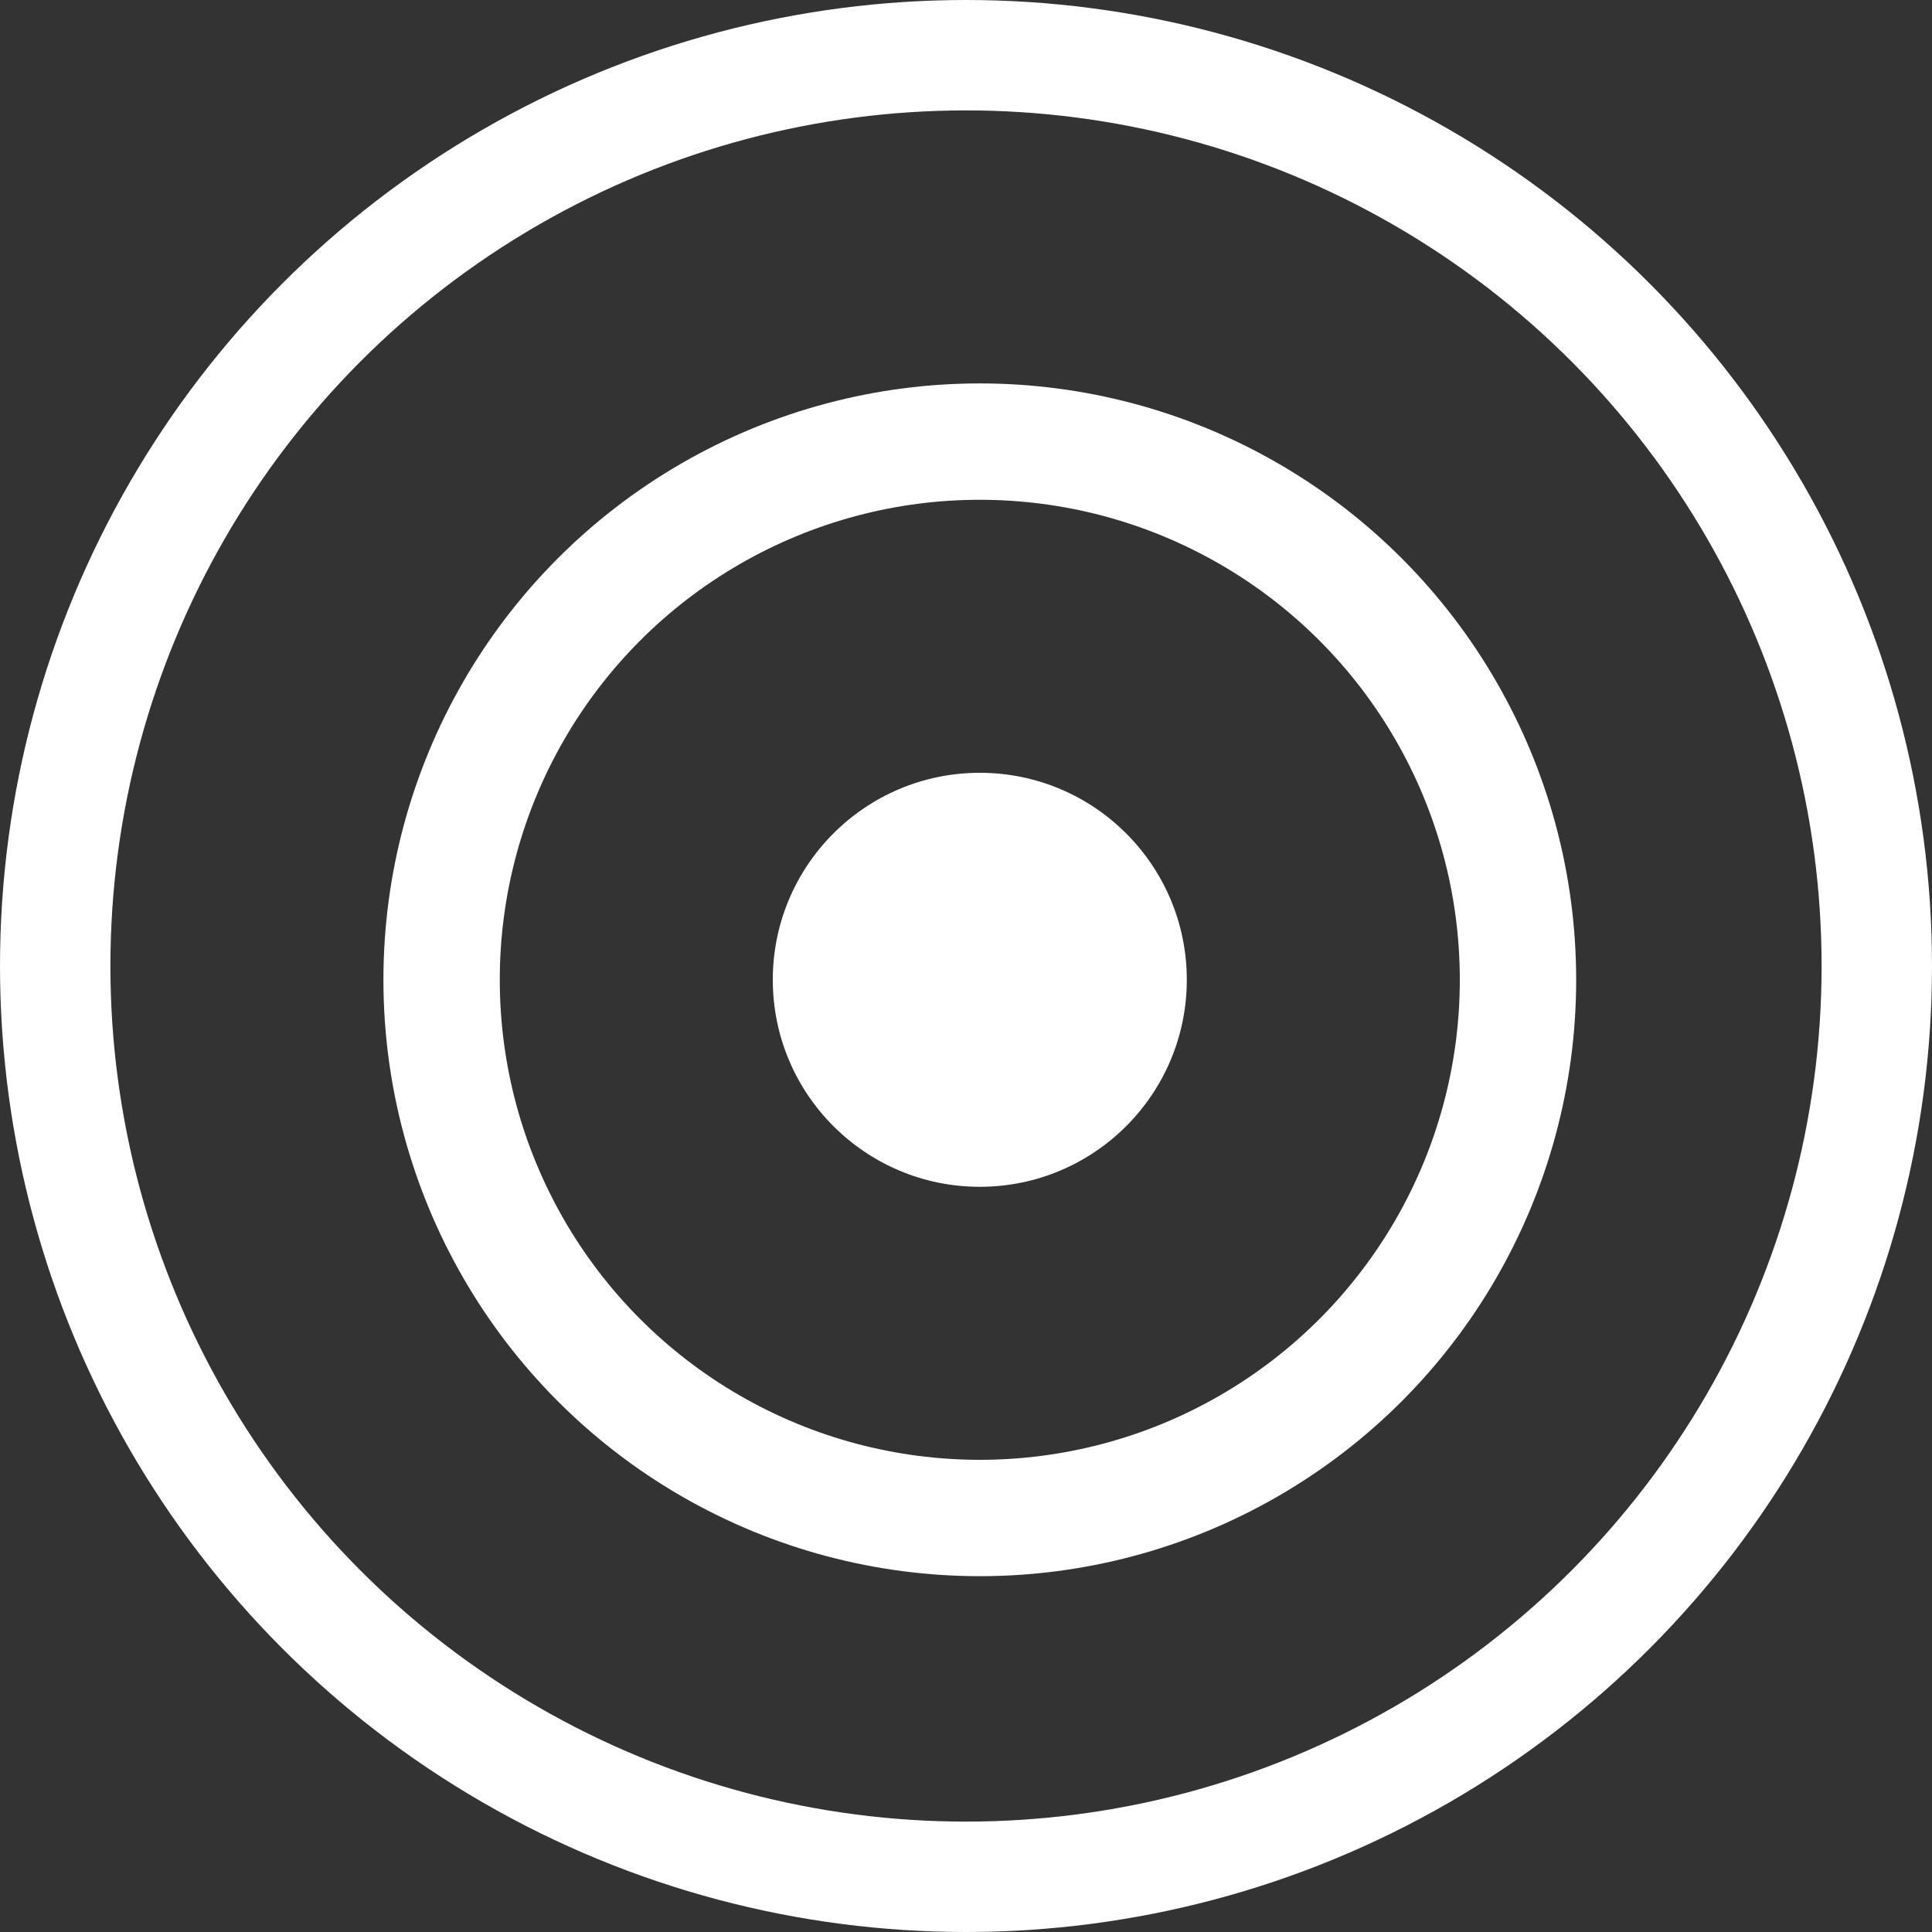
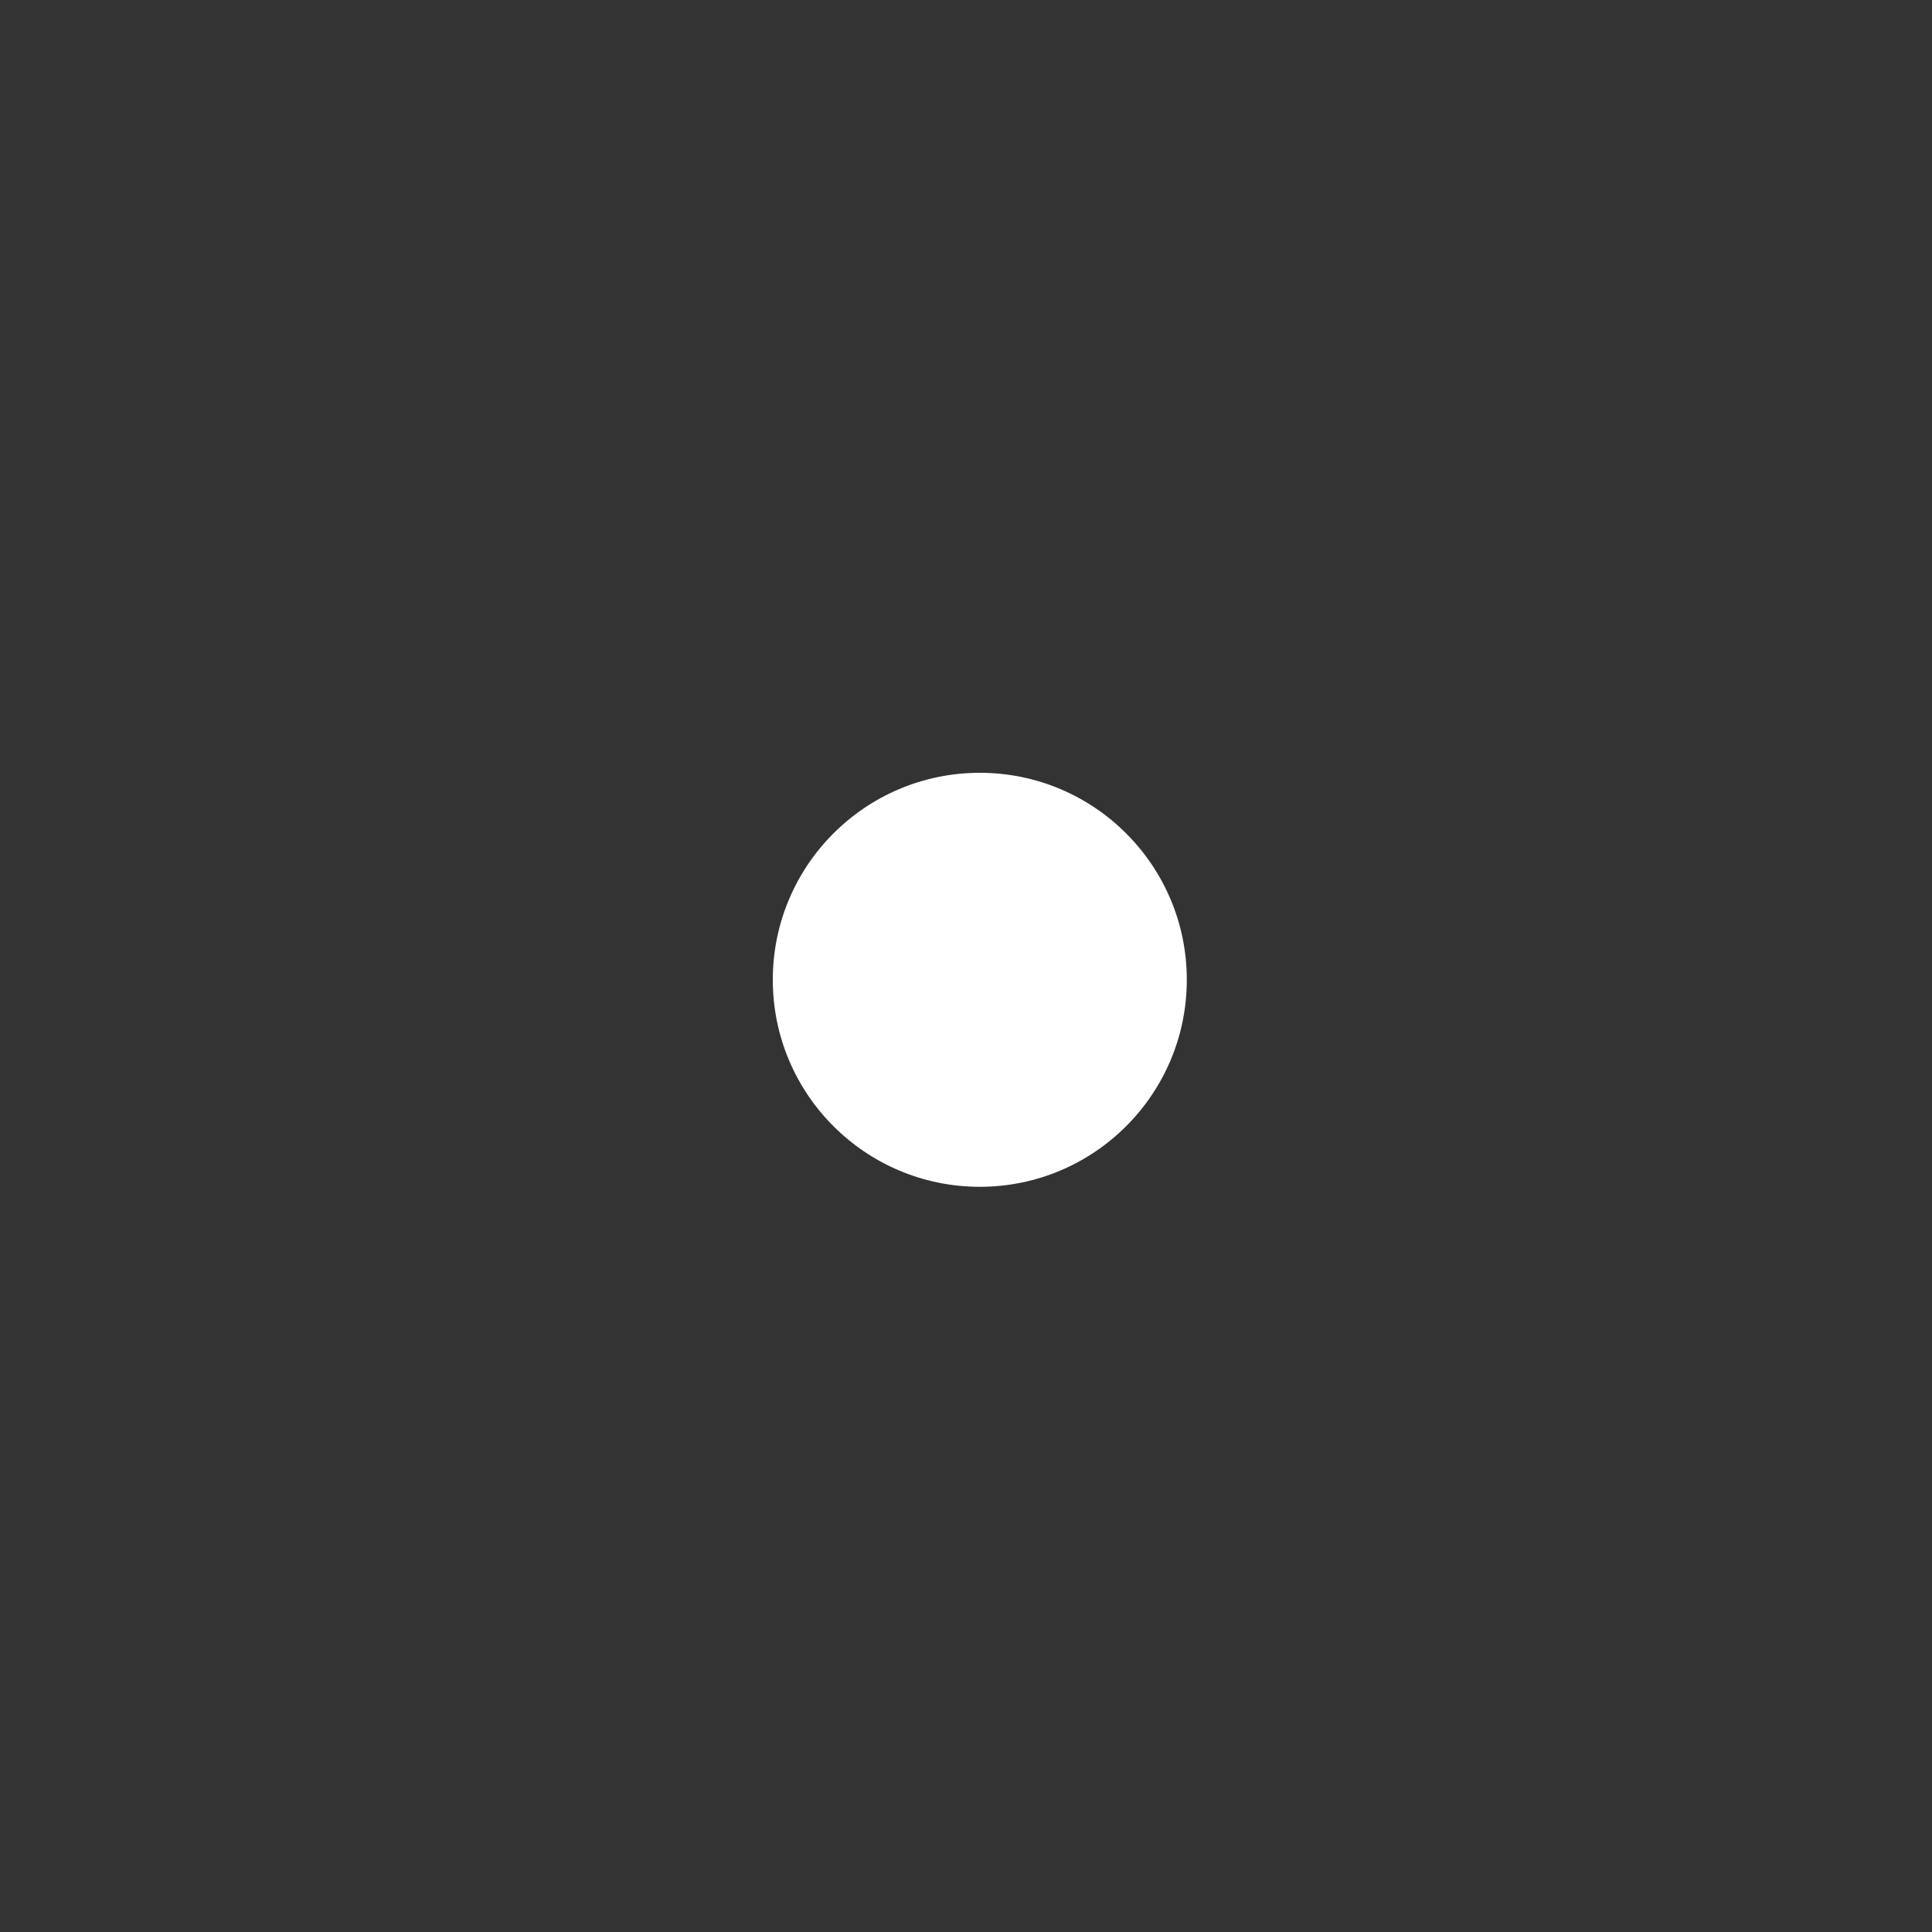
<svg xmlns="http://www.w3.org/2000/svg" width="70" height="70">
  <rect width="100%" height="100%" fill="#333333" stroke="none" />
  <g transform="translate(2 2)" fill="none" fill-rule="evenodd">
    <circle fill="#FFF" cx="33.5" cy="33.5" r="7.5" />
-     <circle stroke="#FFF" stroke-width="4.216" cx="33.5" cy="33.5" r="19.5" />
-     <circle stroke="#FFF" stroke-width="4" cx="33" cy="33" r="33" />
  </g>
</svg>